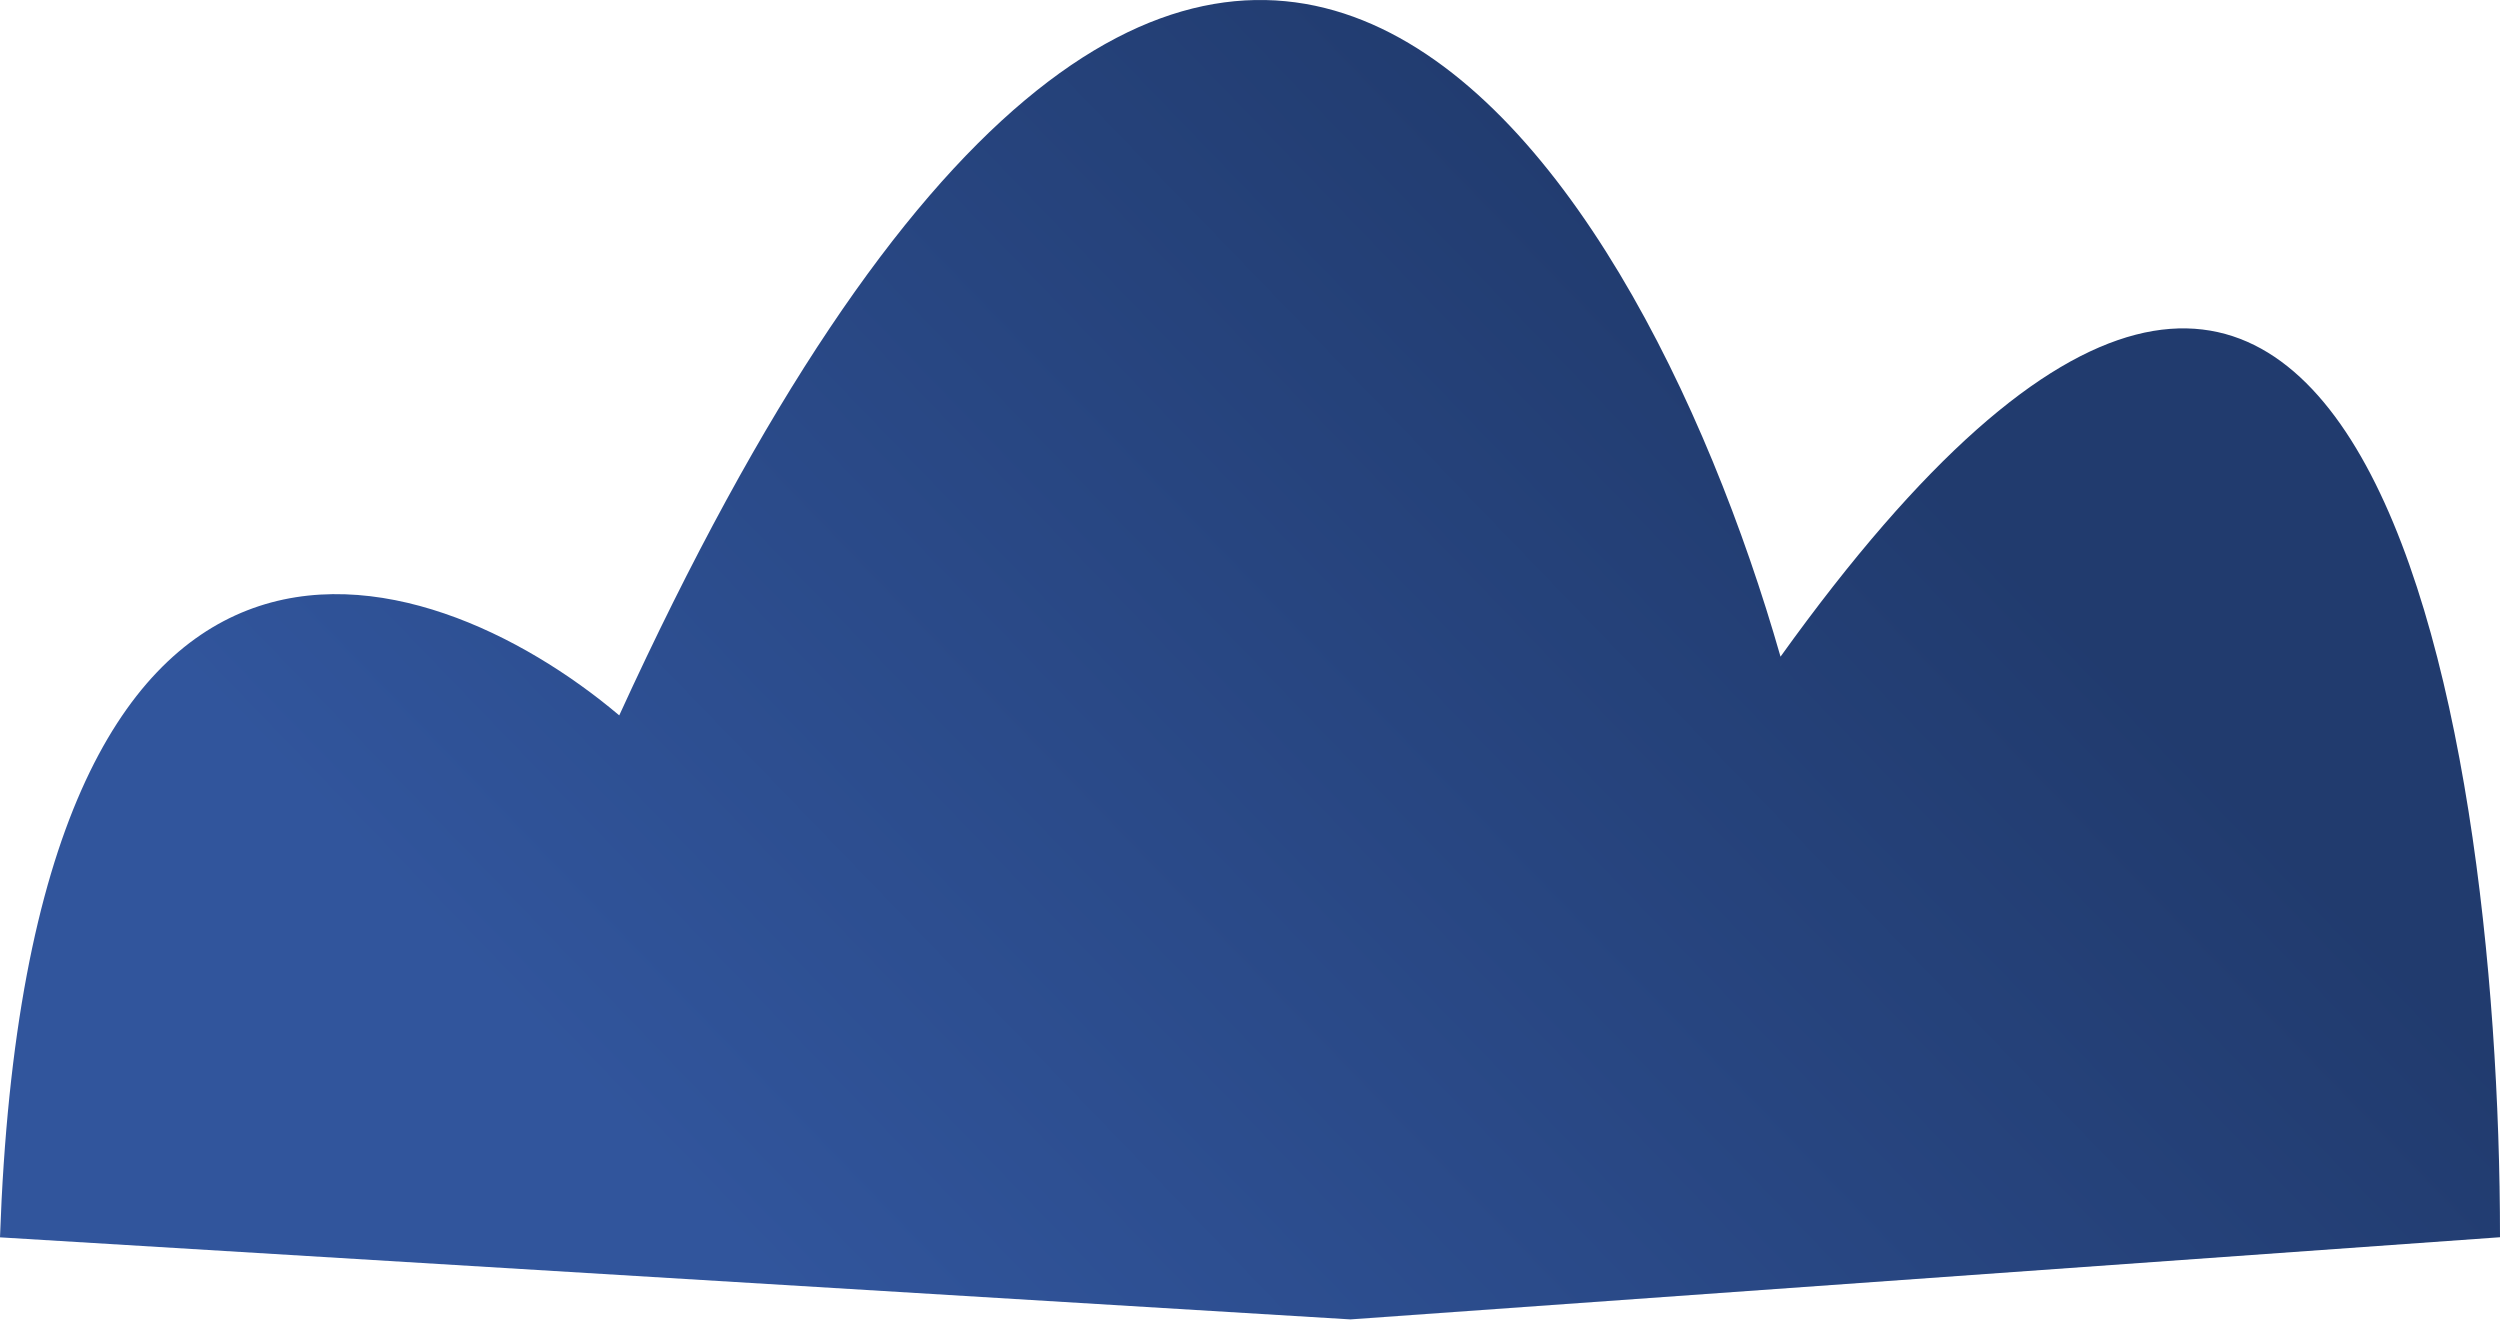
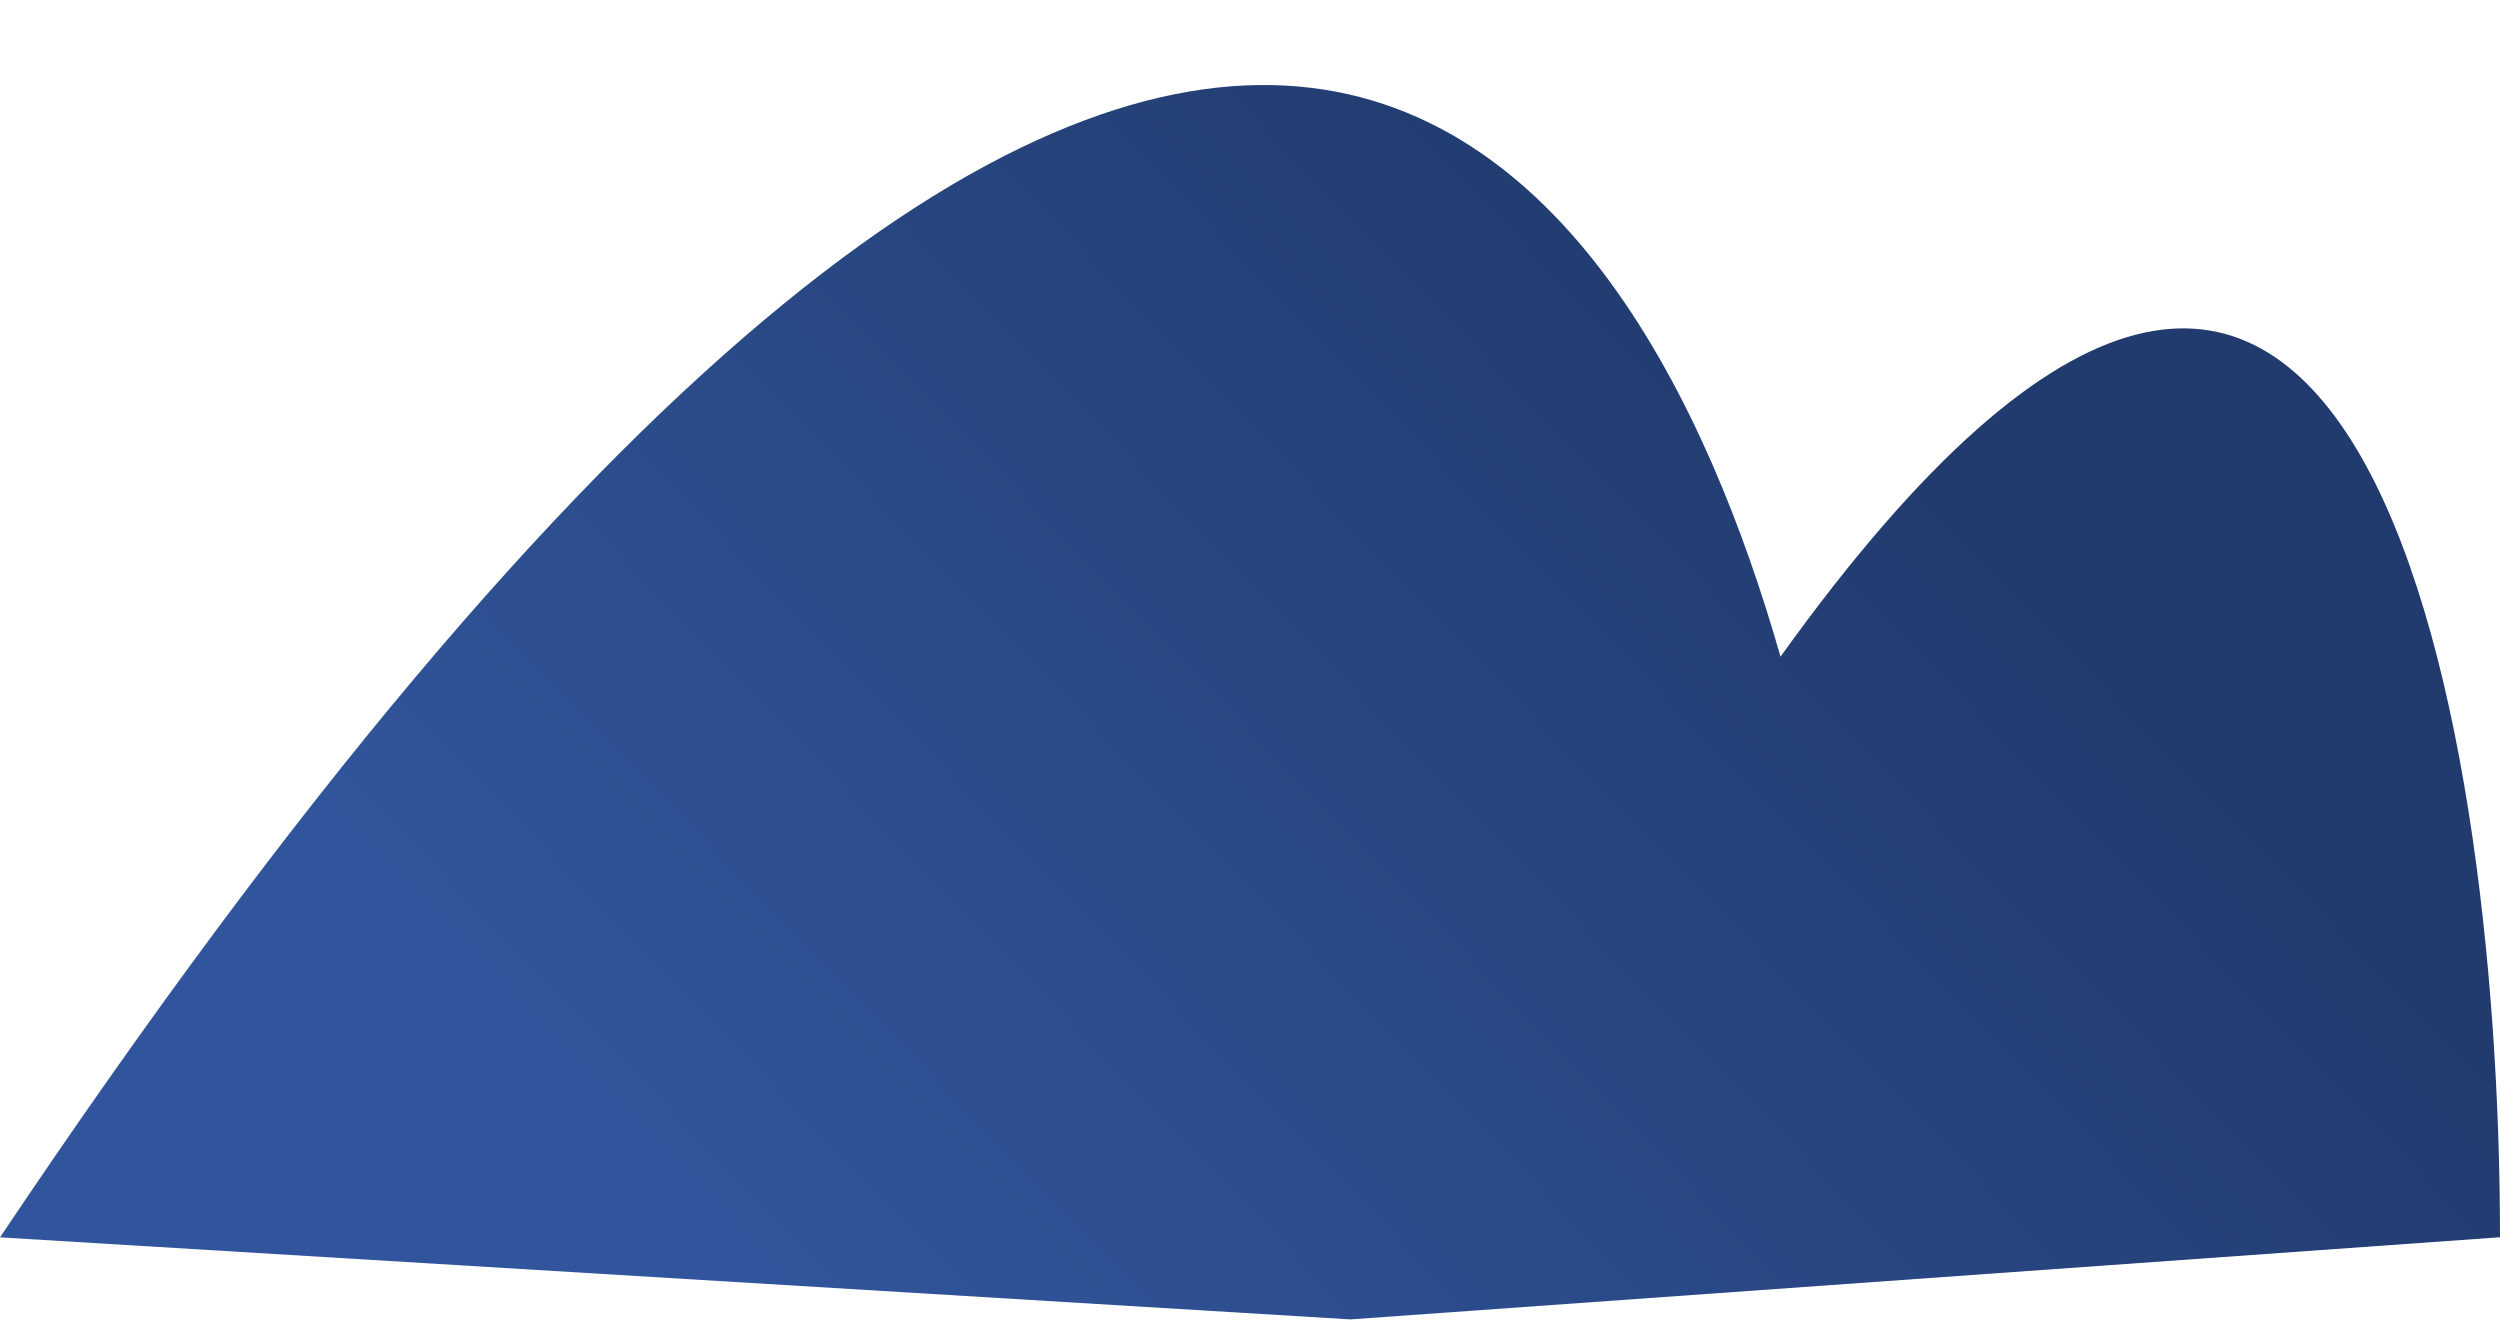
<svg xmlns="http://www.w3.org/2000/svg" width="913" height="482" viewBox="0 0 913 482" fill="none">
-   <path d="M650.246 239.813C860.433 -53.186 913 259.095 913 451.84L493.185 481.844L0 451.88C10.321 155.442 155.06 201.248 226.15 261.256C437.858 -201.405 597.199 54.188 650.246 239.813Z" fill="url(#paint0_linear_501_347)" />
+   <path d="M650.246 239.813C860.433 -53.186 913 259.095 913 451.84L493.185 481.844L0 451.88C437.858 -201.405 597.199 54.188 650.246 239.813Z" fill="url(#paint0_linear_501_347)" />
  <defs>
    <linearGradient id="paint0_linear_501_347" x1="686.85" y1="153.761" x2="320.082" y2="507.888" gradientUnits="userSpaceOnUse">
      <stop stop-color="#213B6E" />
      <stop offset="1" stop-color="#31559C" />
    </linearGradient>
  </defs>
</svg>